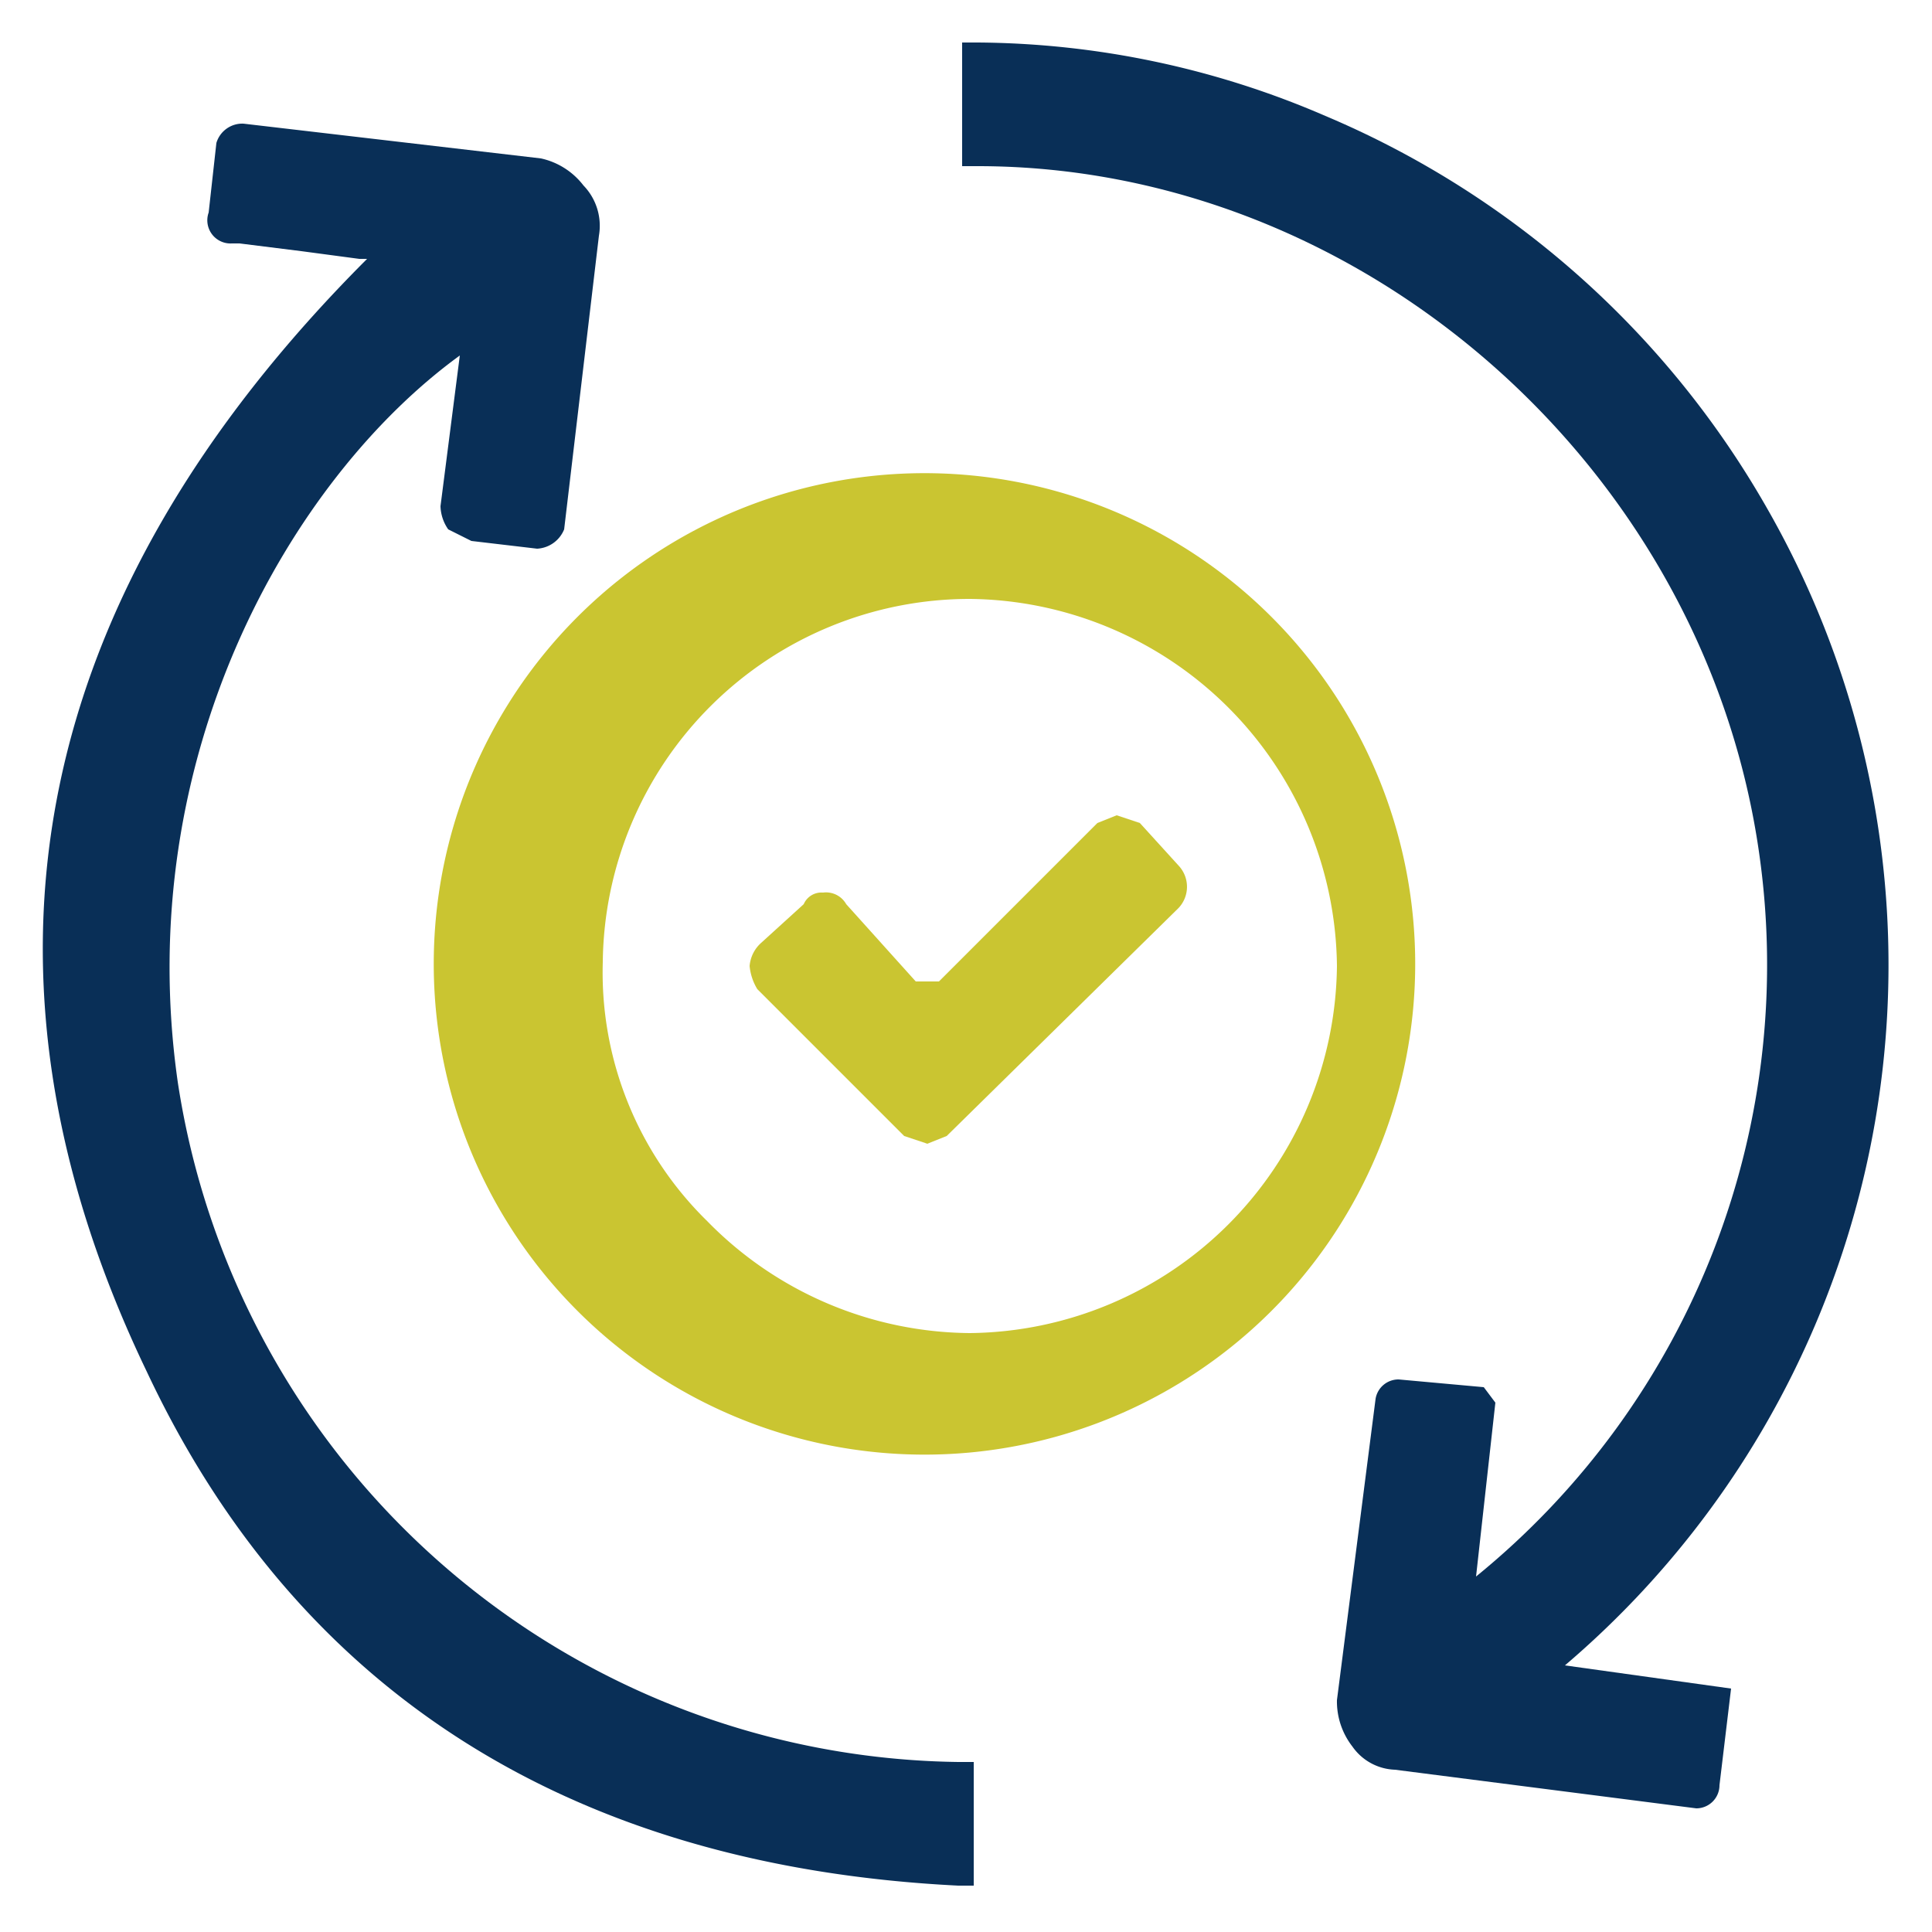
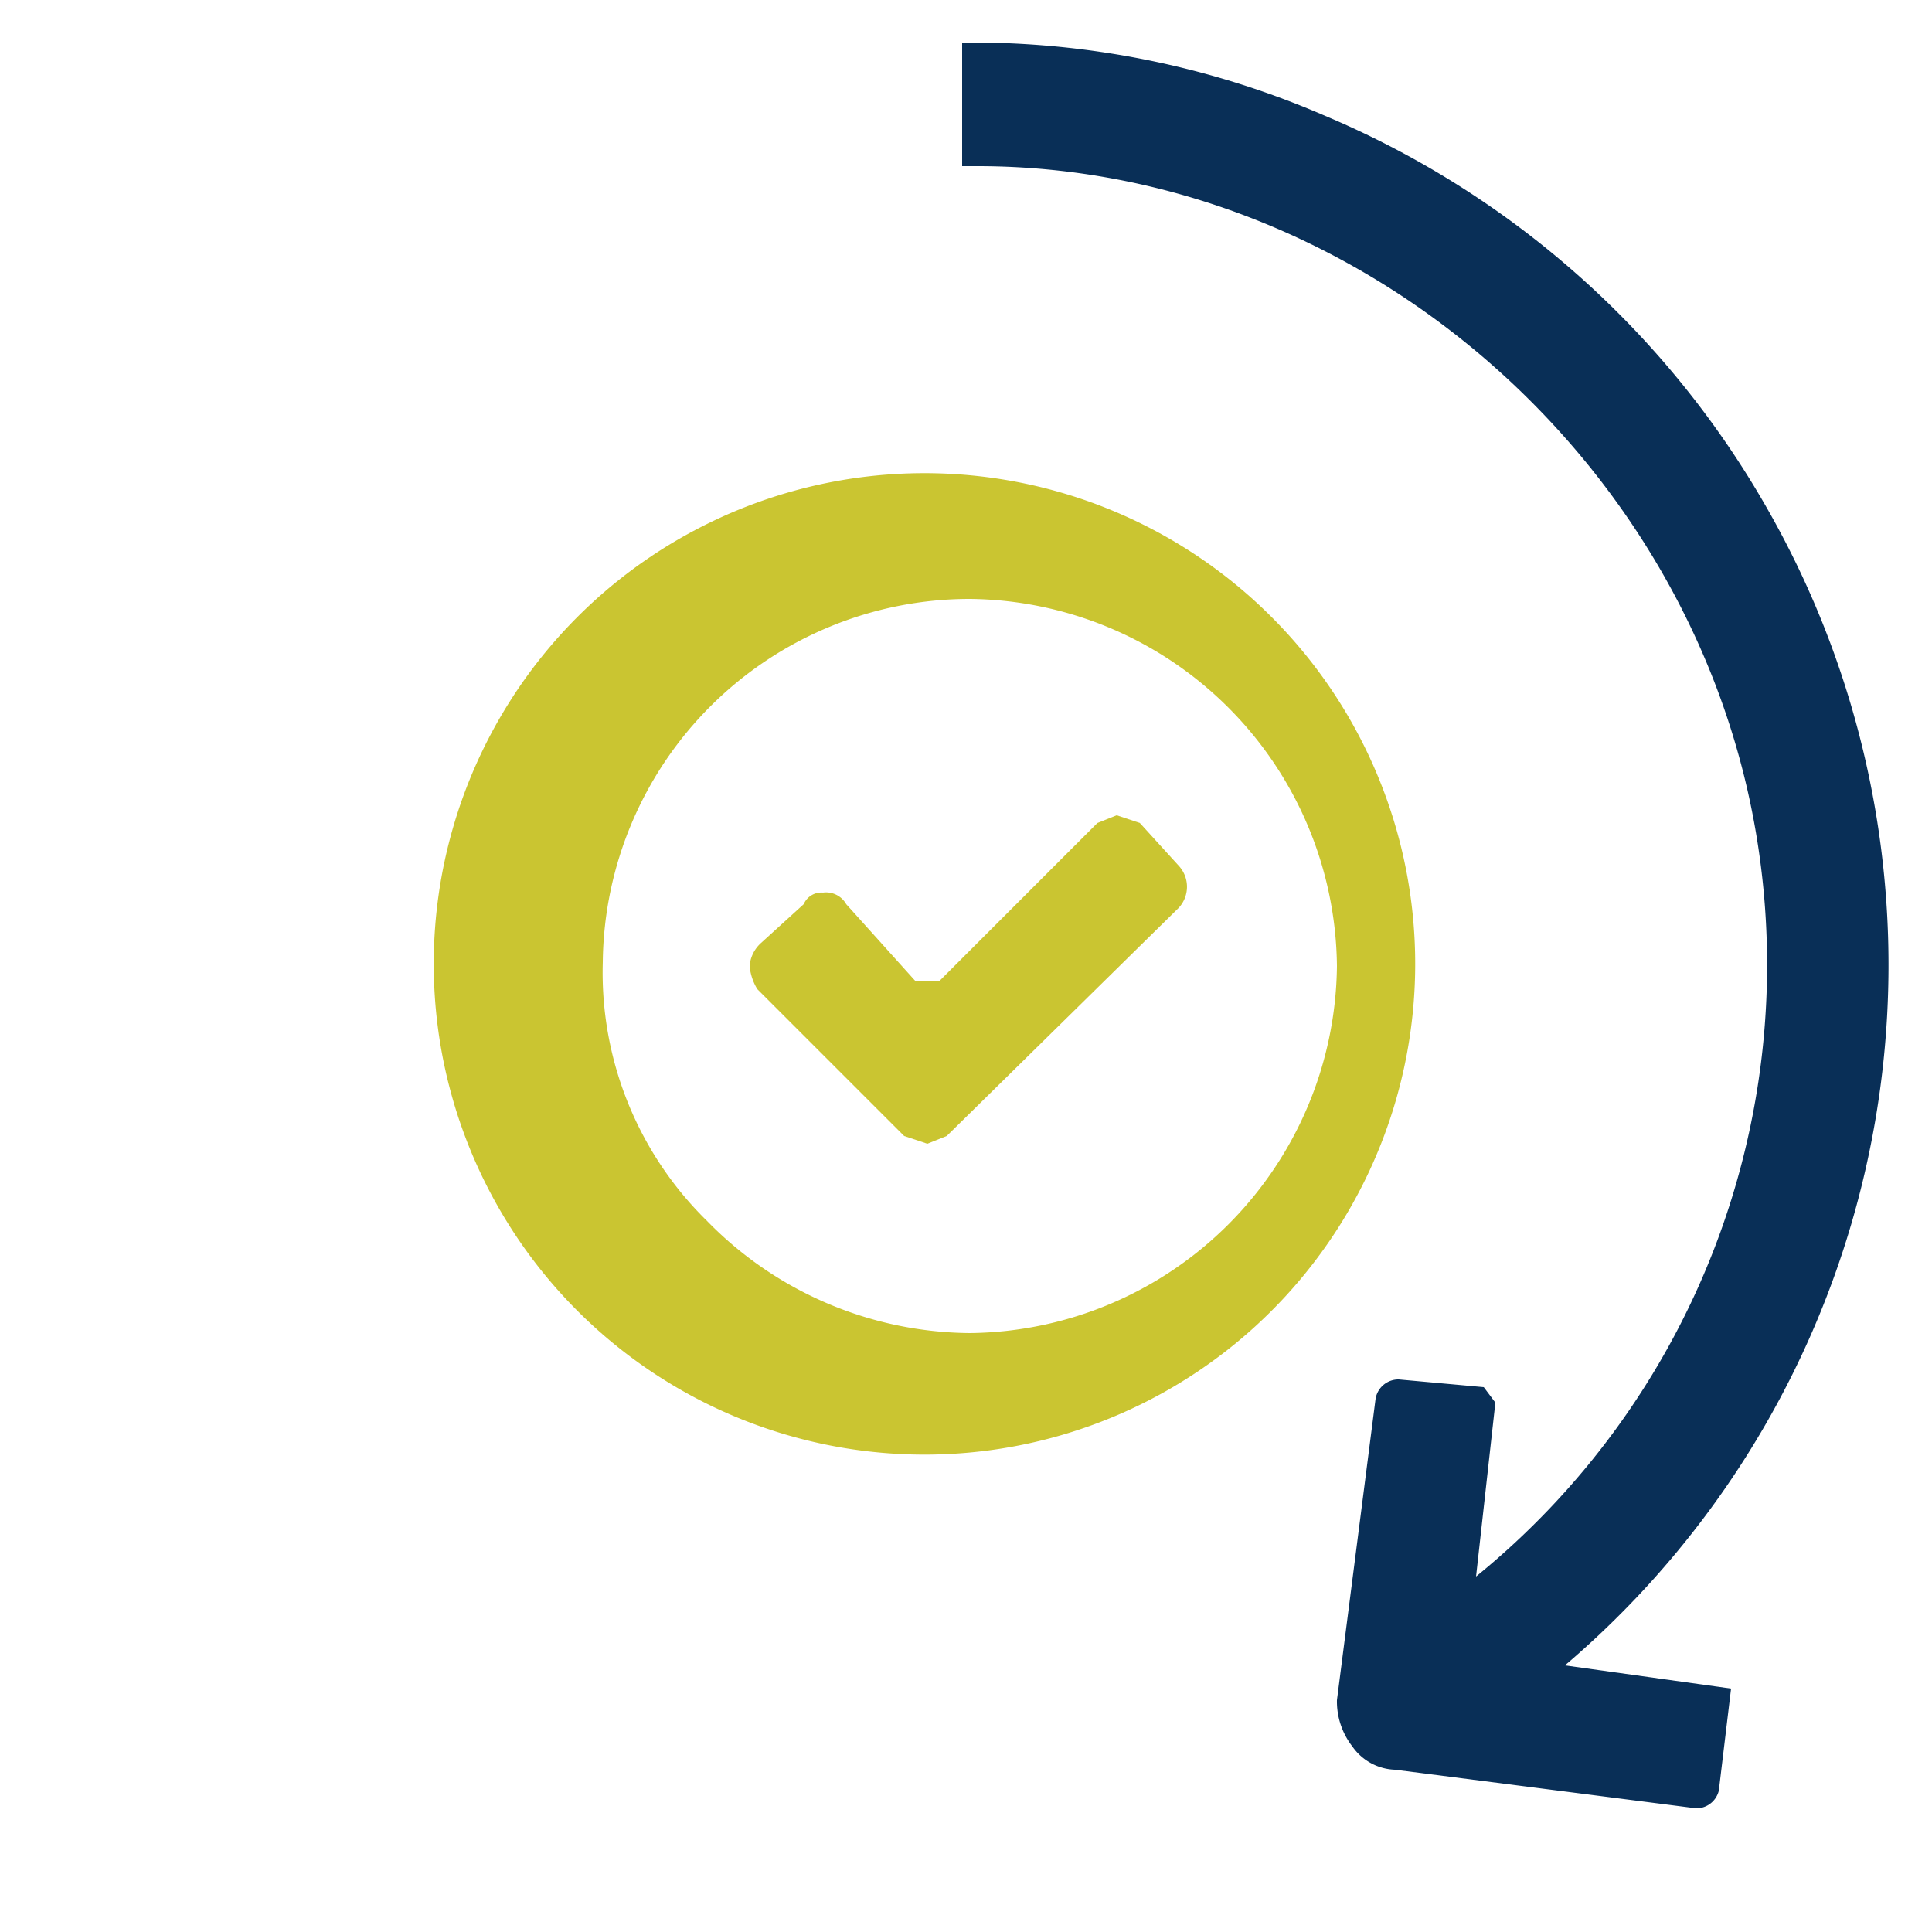
<svg xmlns="http://www.w3.org/2000/svg" viewBox="0 0 50 50">
  <path d="M45.7,13.1A23.8,23.8,0,0,0,34.3,3a23,23,0,0,0-9-1.9h-.4V4.3h.4C35.2,4.3,44,12,45.5,21.9a20.4,20.4,0,0,1-7.3,18.9l.5-4.5-.3-.4-2.2-.2a.6.6,0,0,0-.6.5l-1,7.8a1.9,1.9,0,0,0,.4,1.2,1.4,1.4,0,0,0,1.1.6l7.8,1a.6.6,0,0,0,.6-.6l.3-2.5-4.3-.6A23.8,23.8,0,0,0,45.7,13.1Z" style="fill:#092f57" />
-   <path d="M4.6,28C3.4,19.6,7.5,12.4,11.9,9.2l-.5,3.9a1.1,1.1,0,0,0,.2.6l.6.3,1.7.2a.8.8,0,0,0,.7-.5l.9-7.6a1.5,1.5,0,0,0-.4-1.3A1.9,1.9,0,0,0,14,4.1L6.3,3.2a.7.7,0,0,0-.7.5L5.4,5.5a.6.6,0,0,0,.6.8h.2l1.6.2,1.5.2h.2C.8,15.4-1.2,25.1,3.8,35.5c3.9,8.3,11,12.8,21,13.3h.4V45.6h-.4A20.7,20.7,0,0,1,4.6,28Z" style="fill:#092f57" />
  <path d="M25.1,12.3A12.7,12.7,0,1,0,25,37.6h0a12.7,12.7,0,0,0,.1-25.3Zm0,22.2a9.6,9.6,0,0,1-6.8-2.9,9,9,0,0,1-2.7-6.7,9.5,9.5,0,0,1,9.5-9.4v0A9.6,9.6,0,0,1,34.6,25,9.6,9.6,0,0,1,25.1,34.5Z" style="fill:#cac531" />
  <path d="M29.5,21.3l-.6-.2-.5.2-4.1,4.1h-.6l-1.8-2a.6.6,0,0,0-.6-.3.5.5,0,0,0-.5.3l-1.1,1a.9.9,0,0,0-.3.6,1.4,1.4,0,0,0,.2.6l3.8,3.8.6.2.5-.2,6-5.9a.8.8,0,0,0,0-1.1Z" style="fill:#cac531" />
</svg>